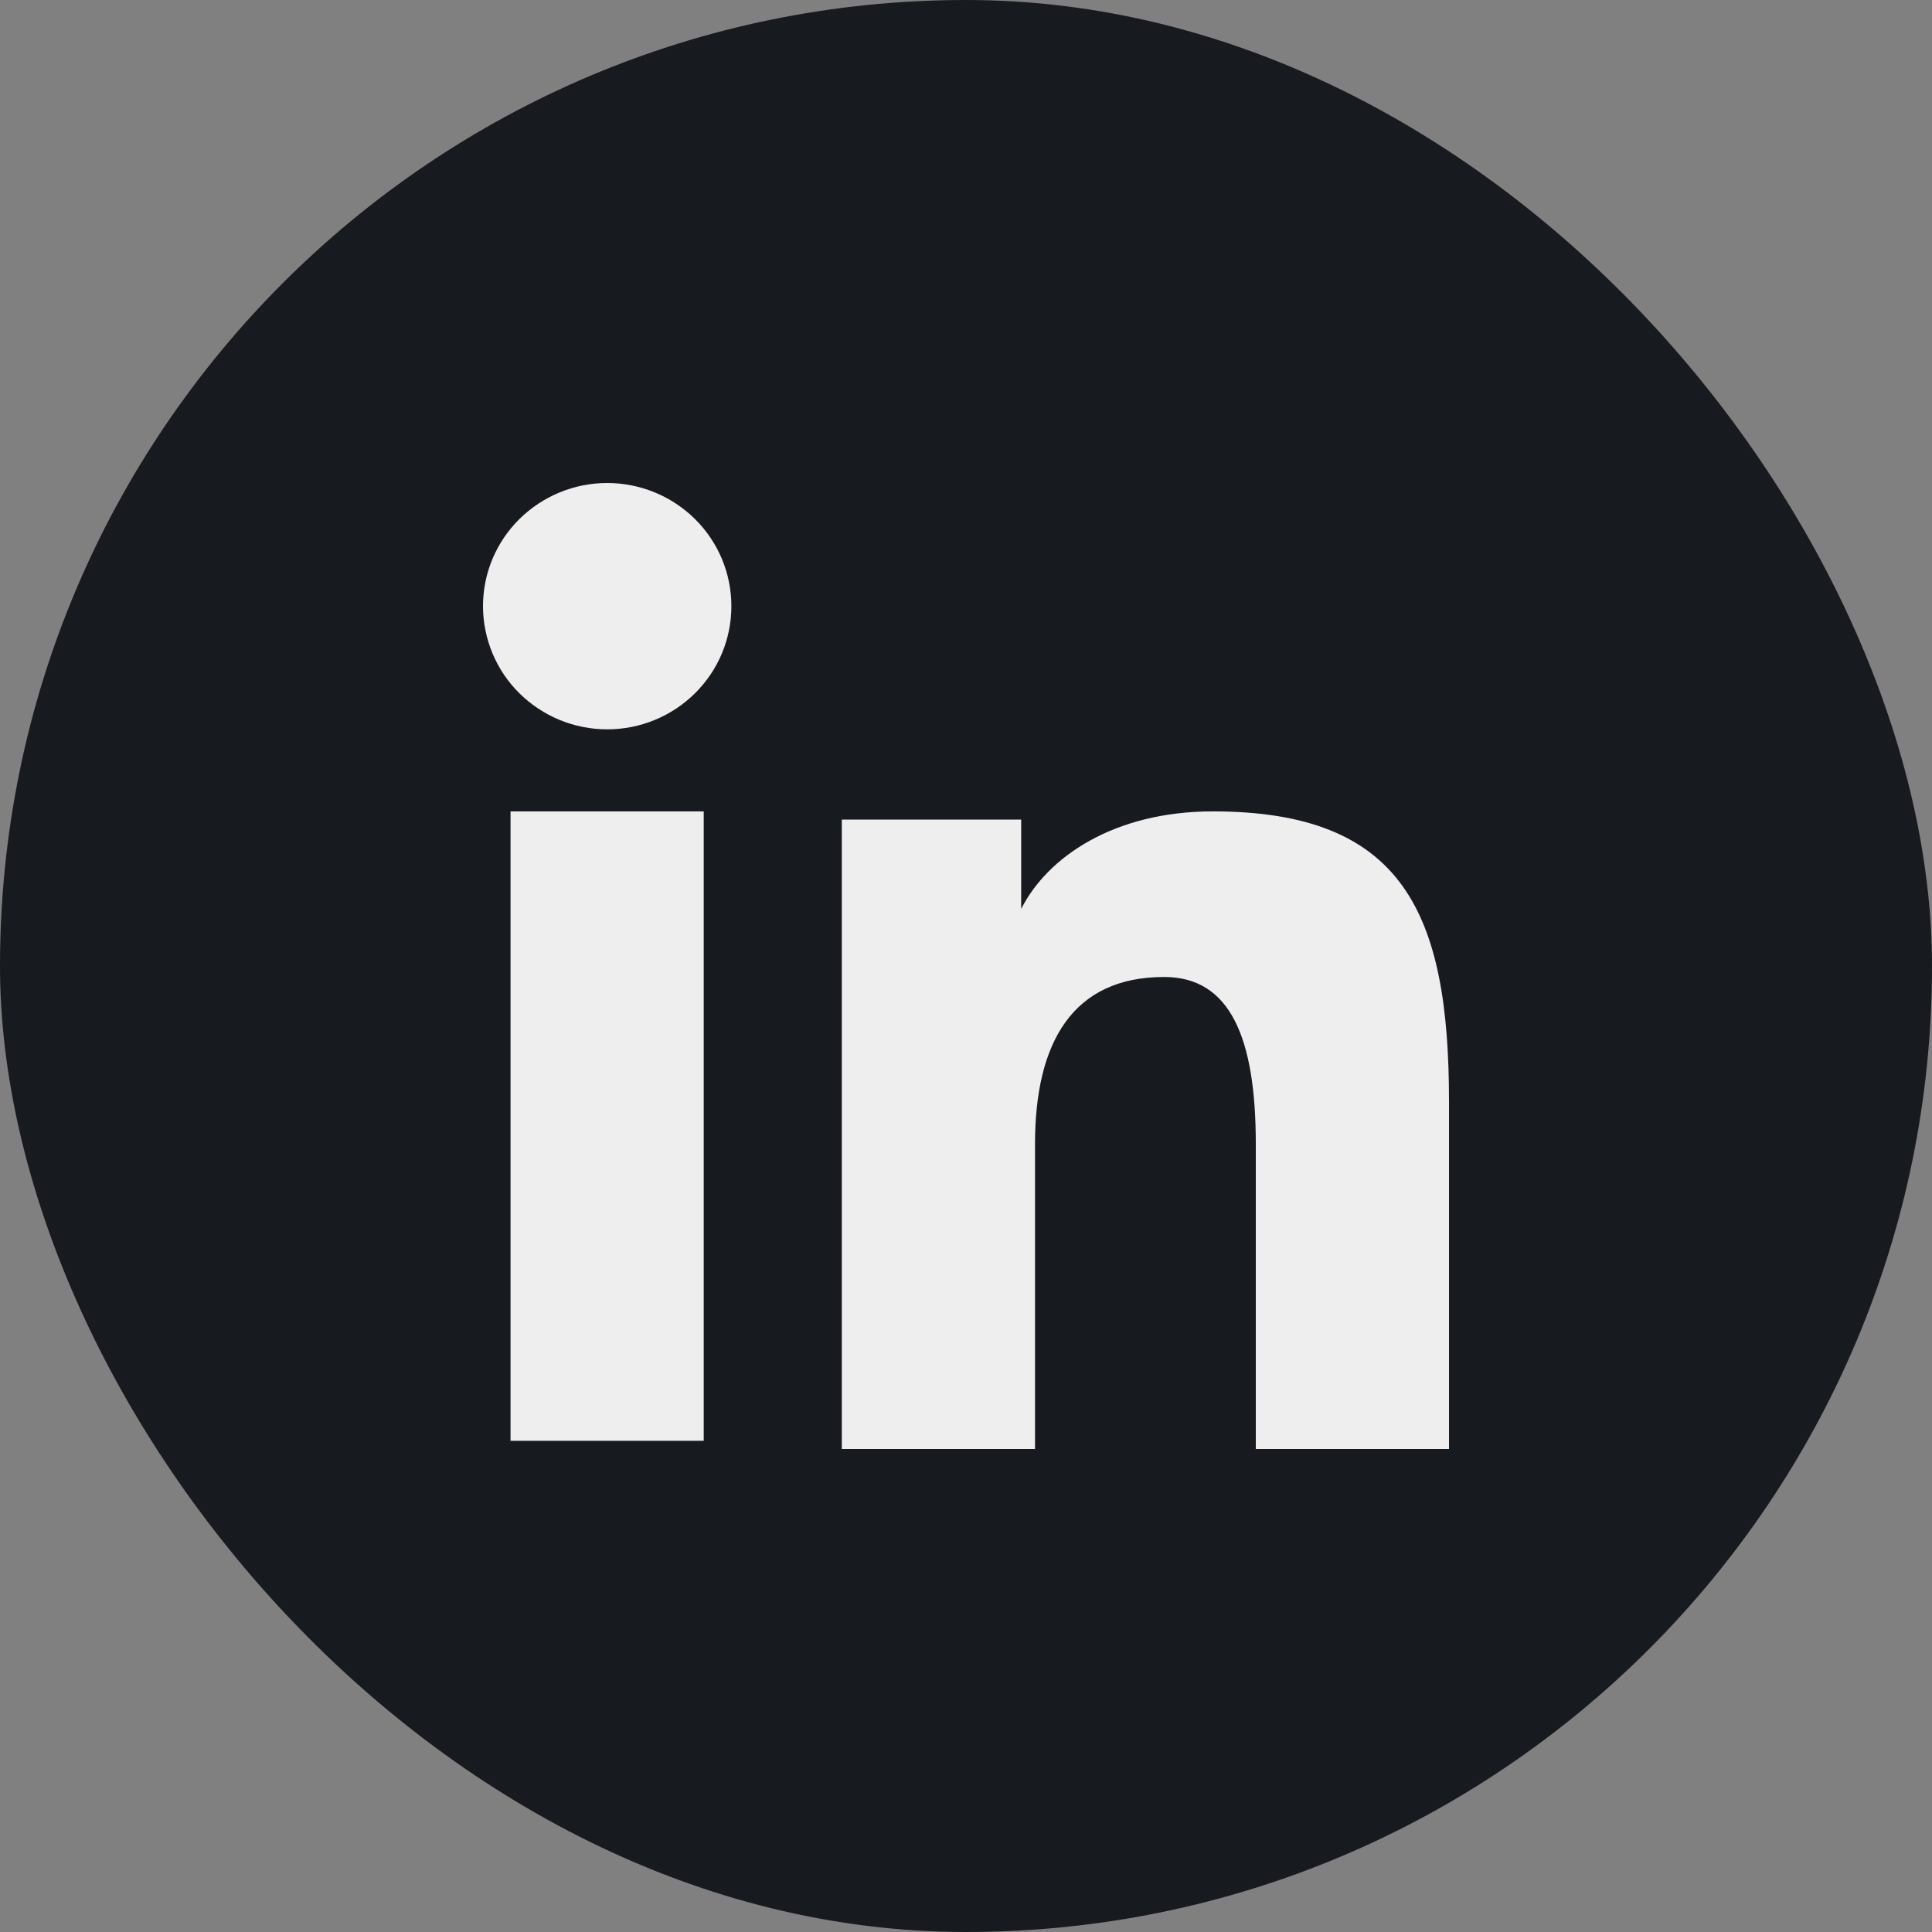
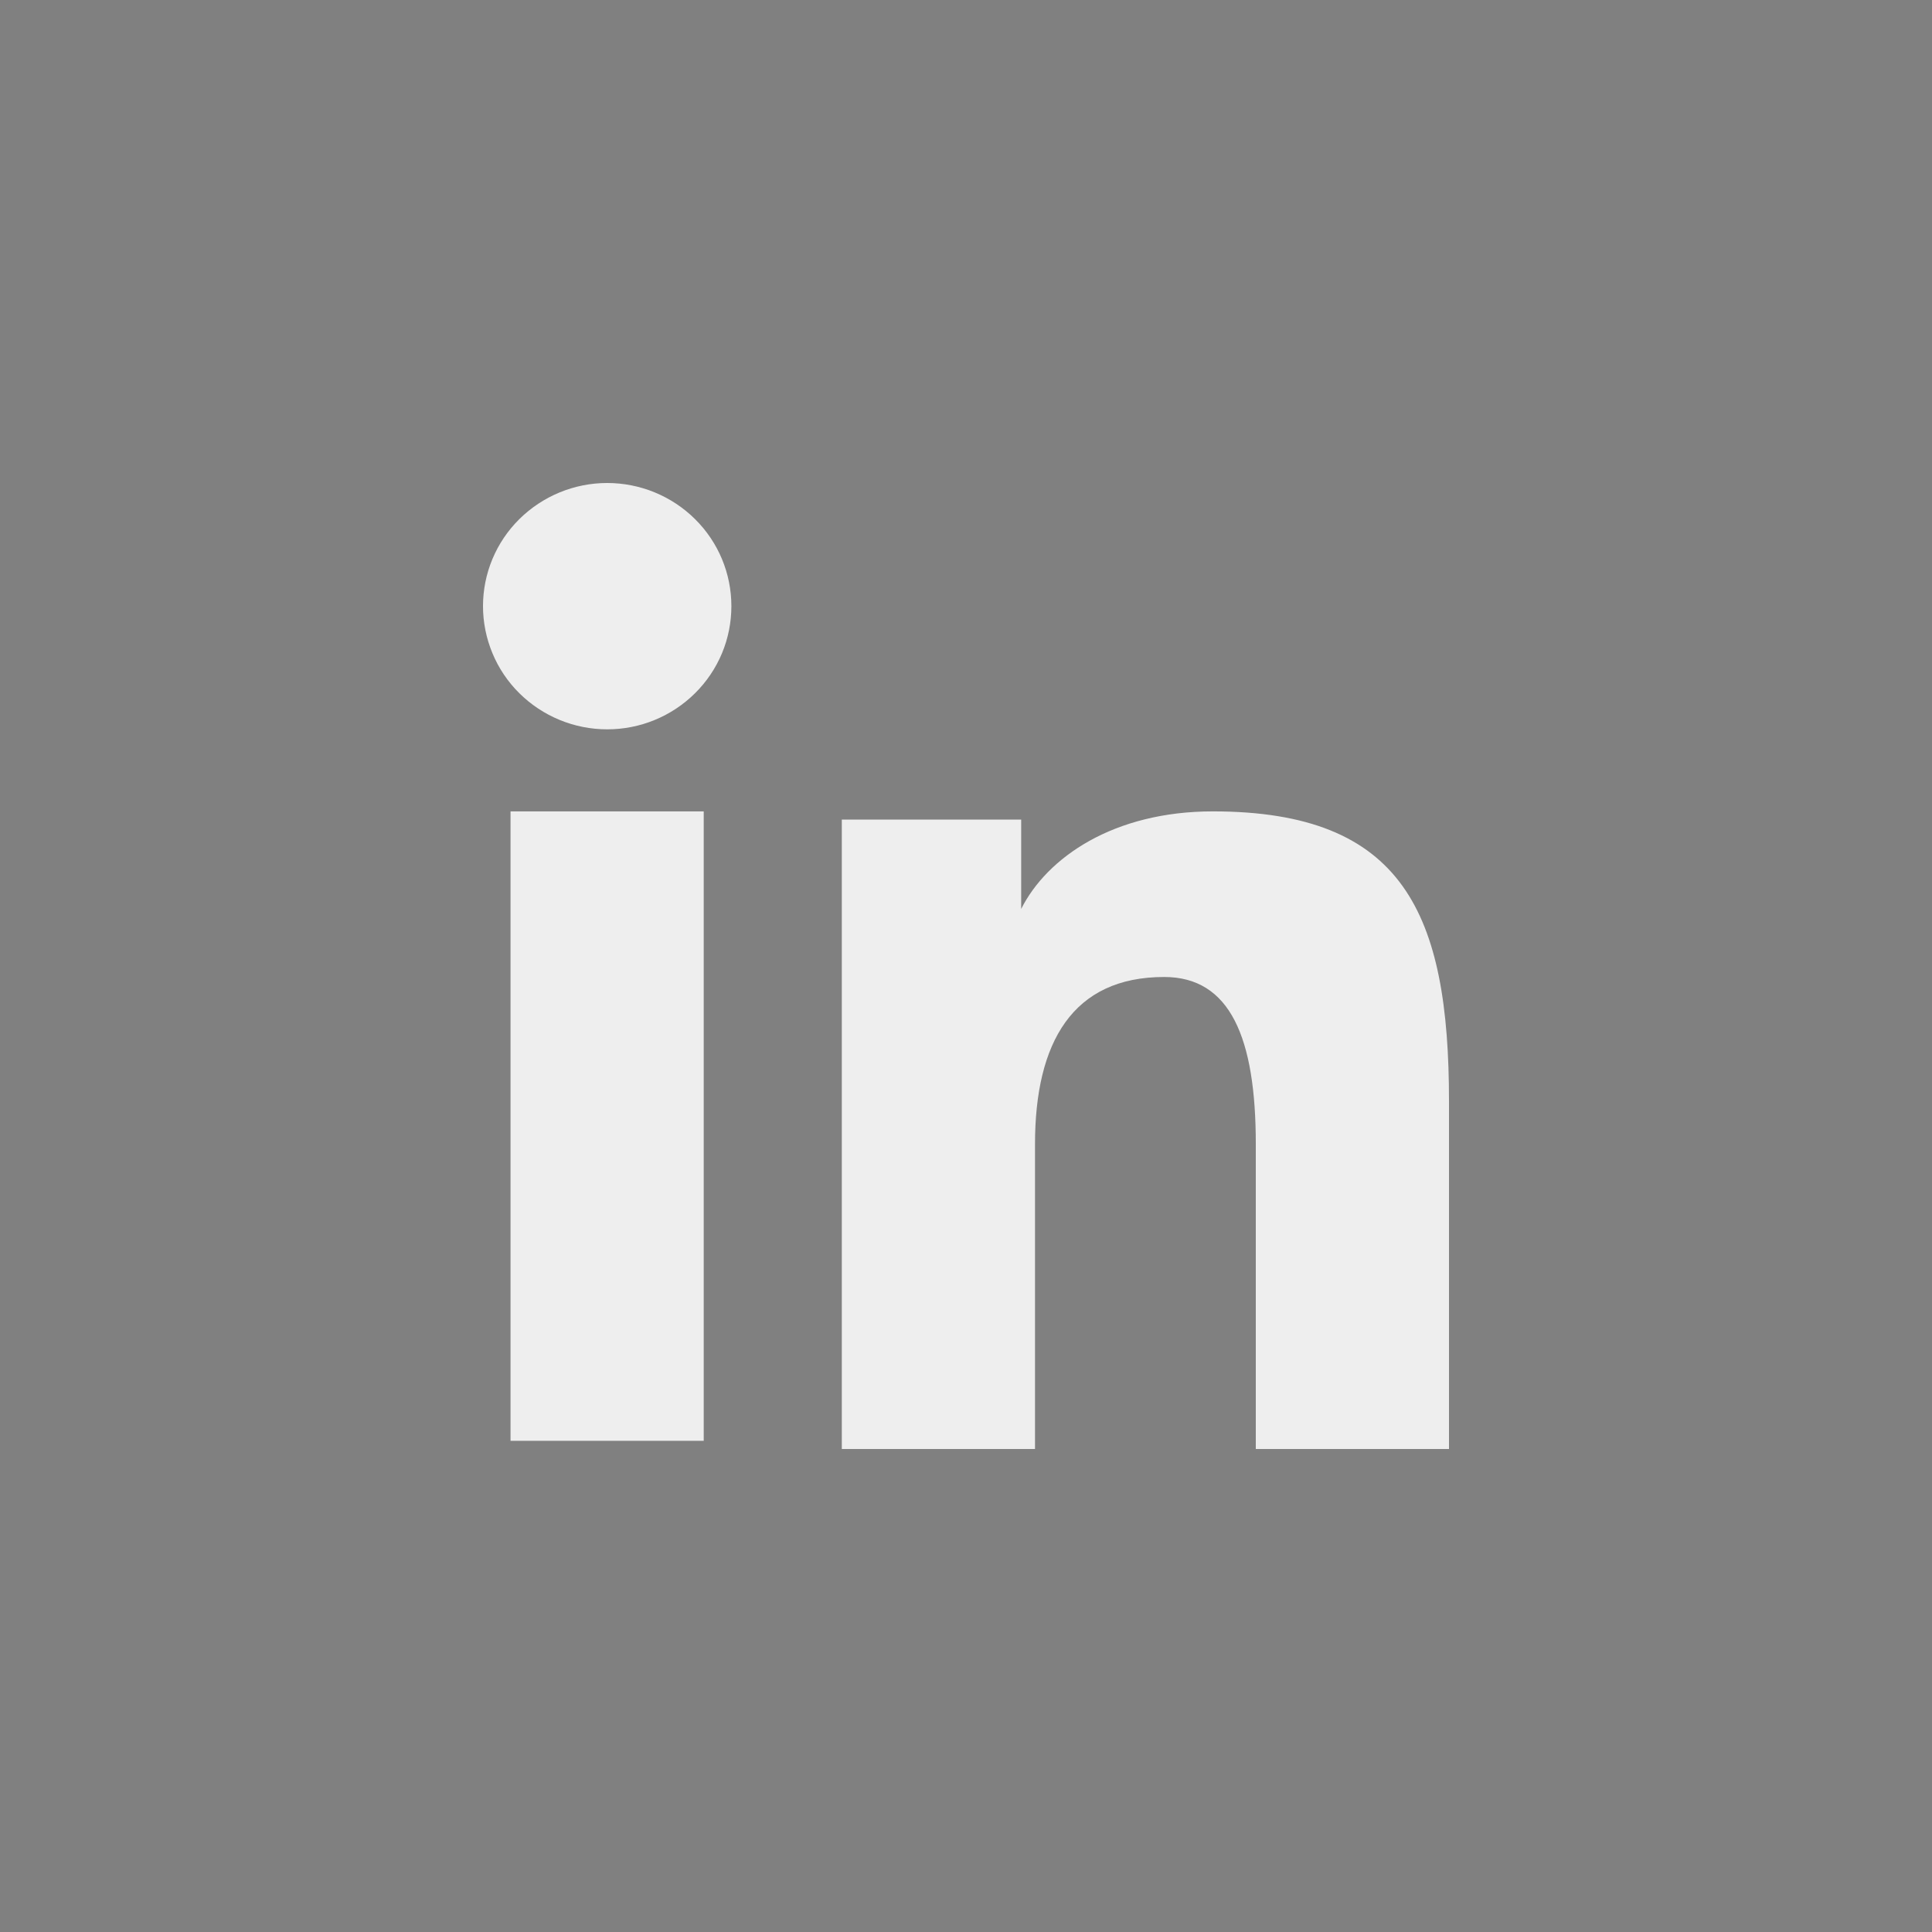
<svg xmlns="http://www.w3.org/2000/svg" width="32" height="32" viewBox="0 0 32 32" fill="none">
  <rect x="0" y="0" width="32" height="32" fill="#808080" stroke="none" />
-   <rect width="32" height="32" rx="16" fill="#171A1F" />
  <path fill-rule="evenodd" clip-rule="evenodd" d="M13.943 13.575H16.914V15.055C17.342 14.204 18.44 13.439 20.089 13.439C23.25 13.439 24 15.134 24 18.242V24H20.8V18.95C20.8 17.18 20.372 16.182 19.282 16.182C17.771 16.182 17.143 17.258 17.143 18.95V24H13.943V13.575ZM8.456 23.864H11.656V13.439H8.456V23.864ZM12.114 10.04C12.114 10.308 12.061 10.574 11.958 10.821C11.854 11.069 11.703 11.293 11.512 11.482C11.125 11.866 10.601 12.081 10.056 12.08C9.512 12.08 8.989 11.865 8.602 11.482C8.411 11.293 8.26 11.069 8.157 10.821C8.054 10.574 8 10.308 8 10.04C8 9.498 8.216 8.98 8.602 8.598C8.99 8.215 9.512 8 10.057 8C10.602 8 11.126 8.215 11.512 8.598C11.898 8.98 12.114 9.498 12.114 10.04Z" fill="#EEEEEE" />
</svg>